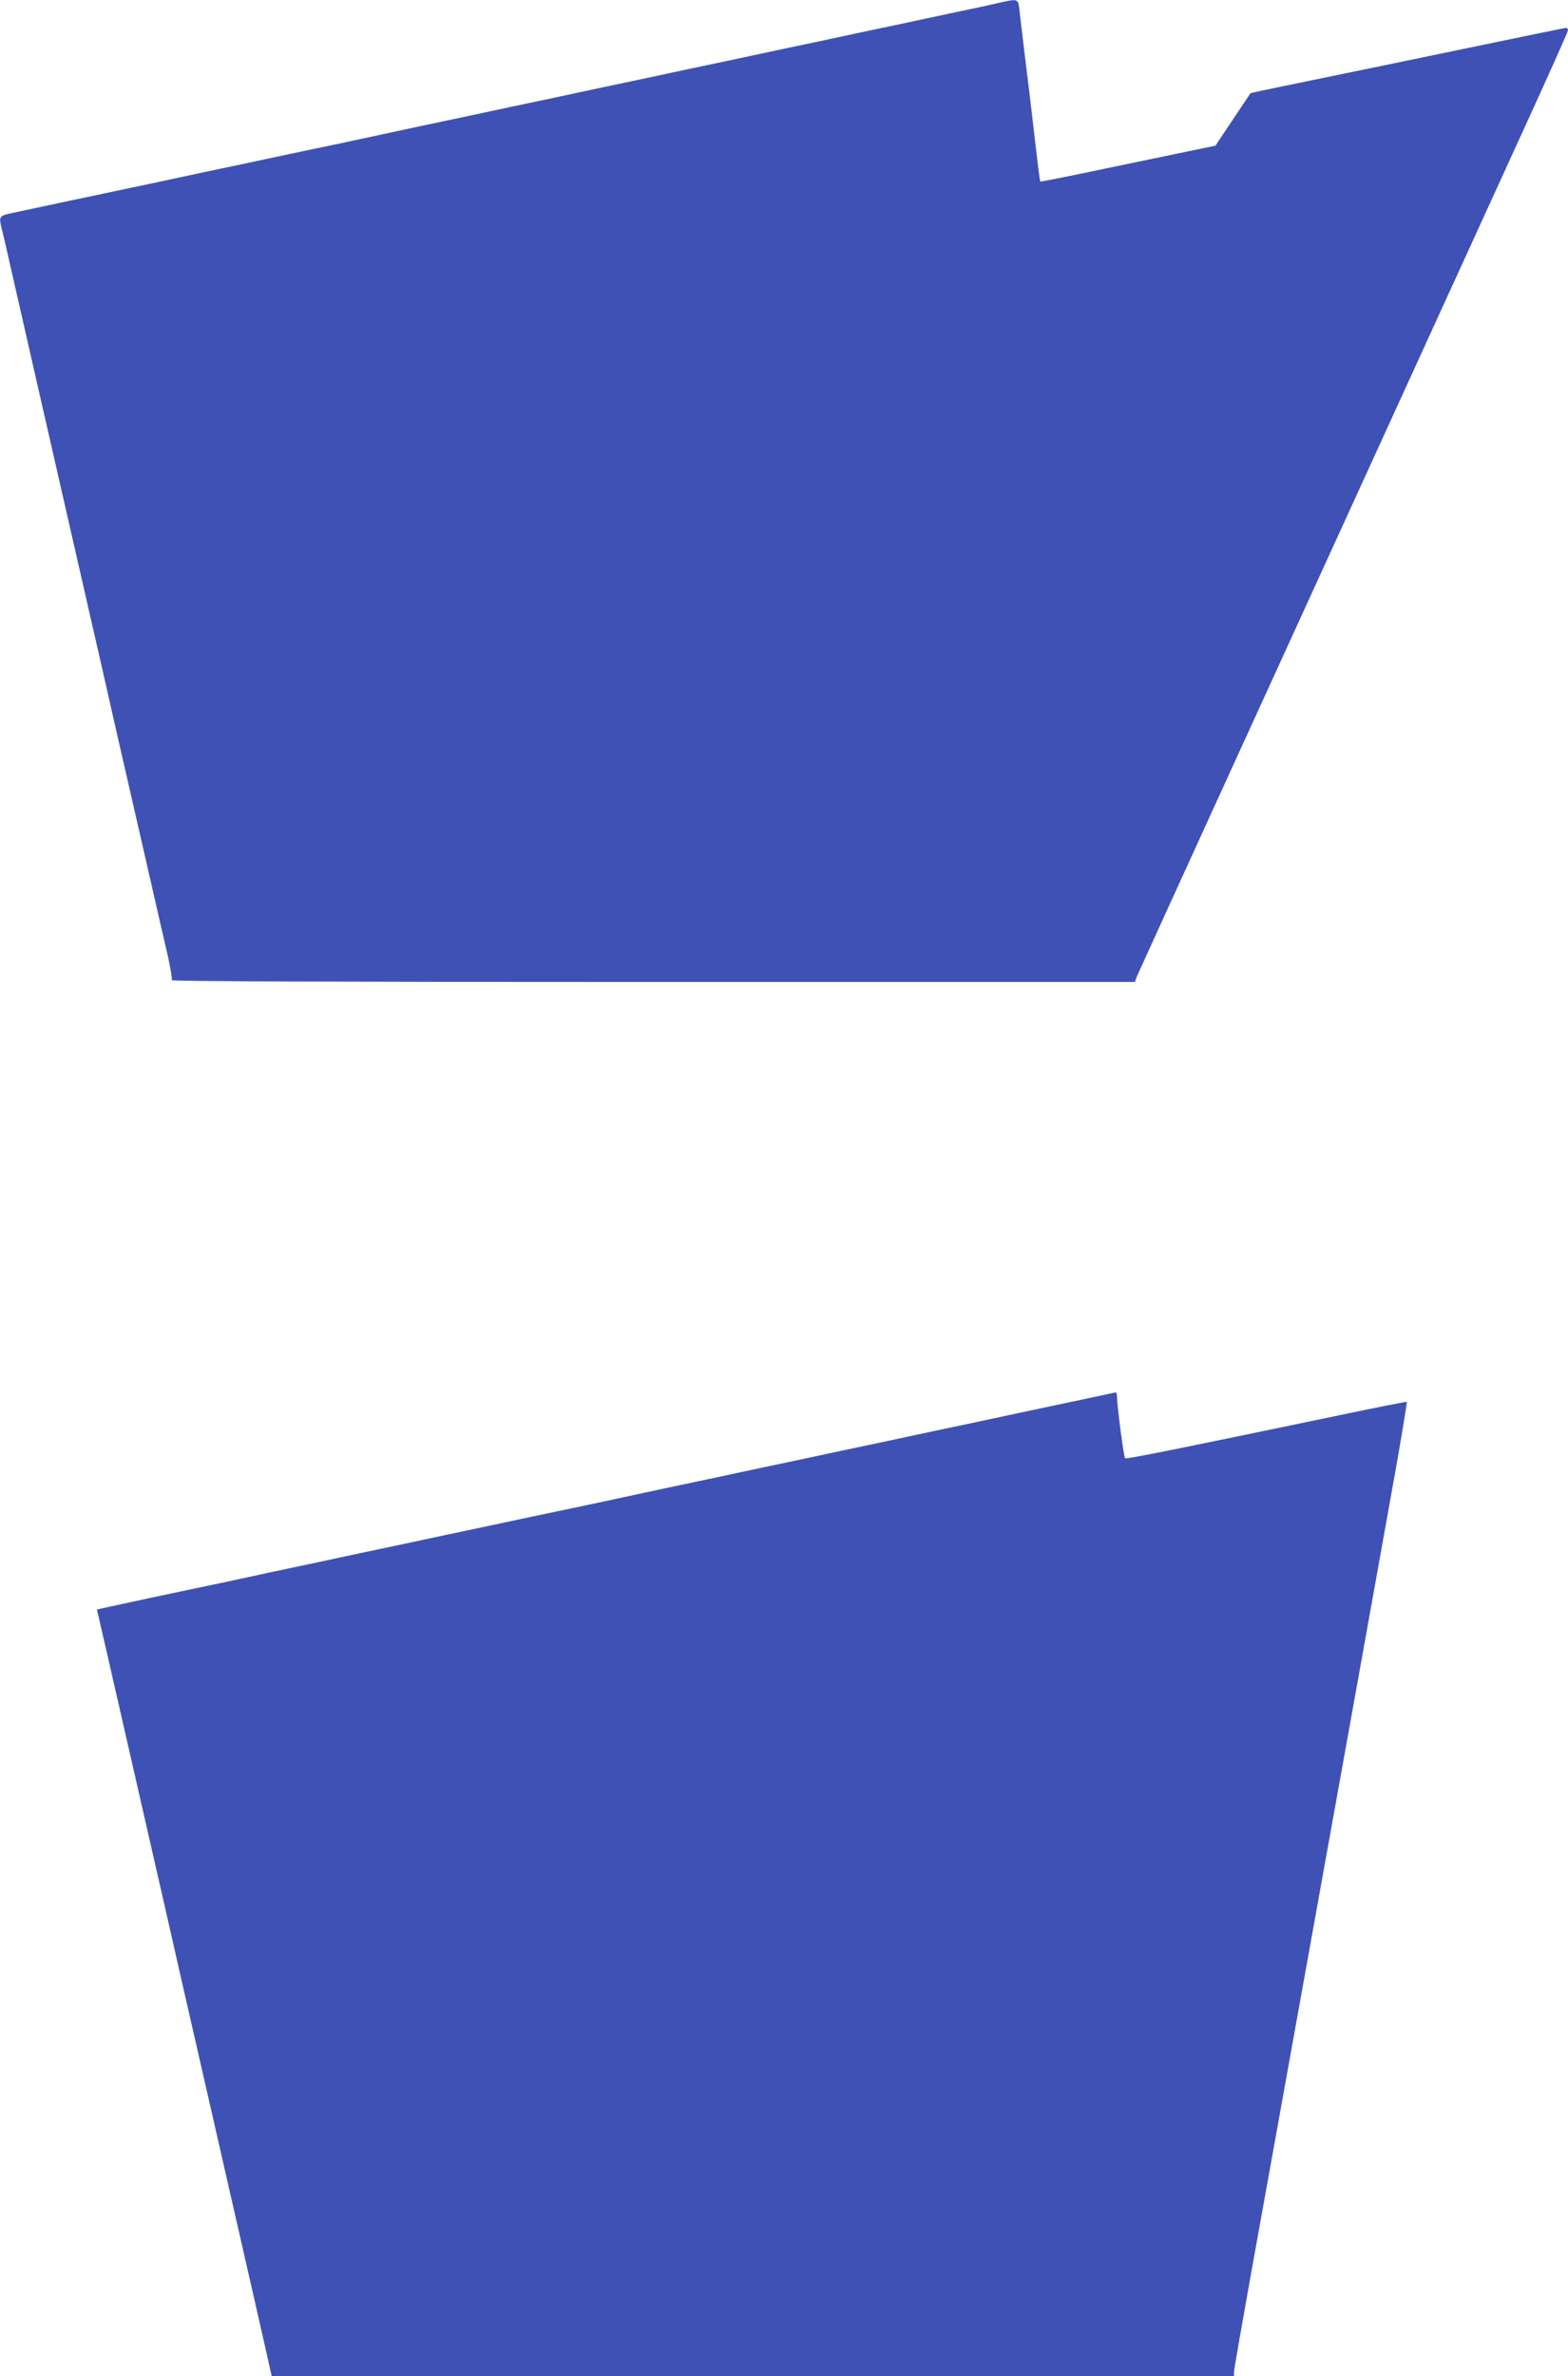
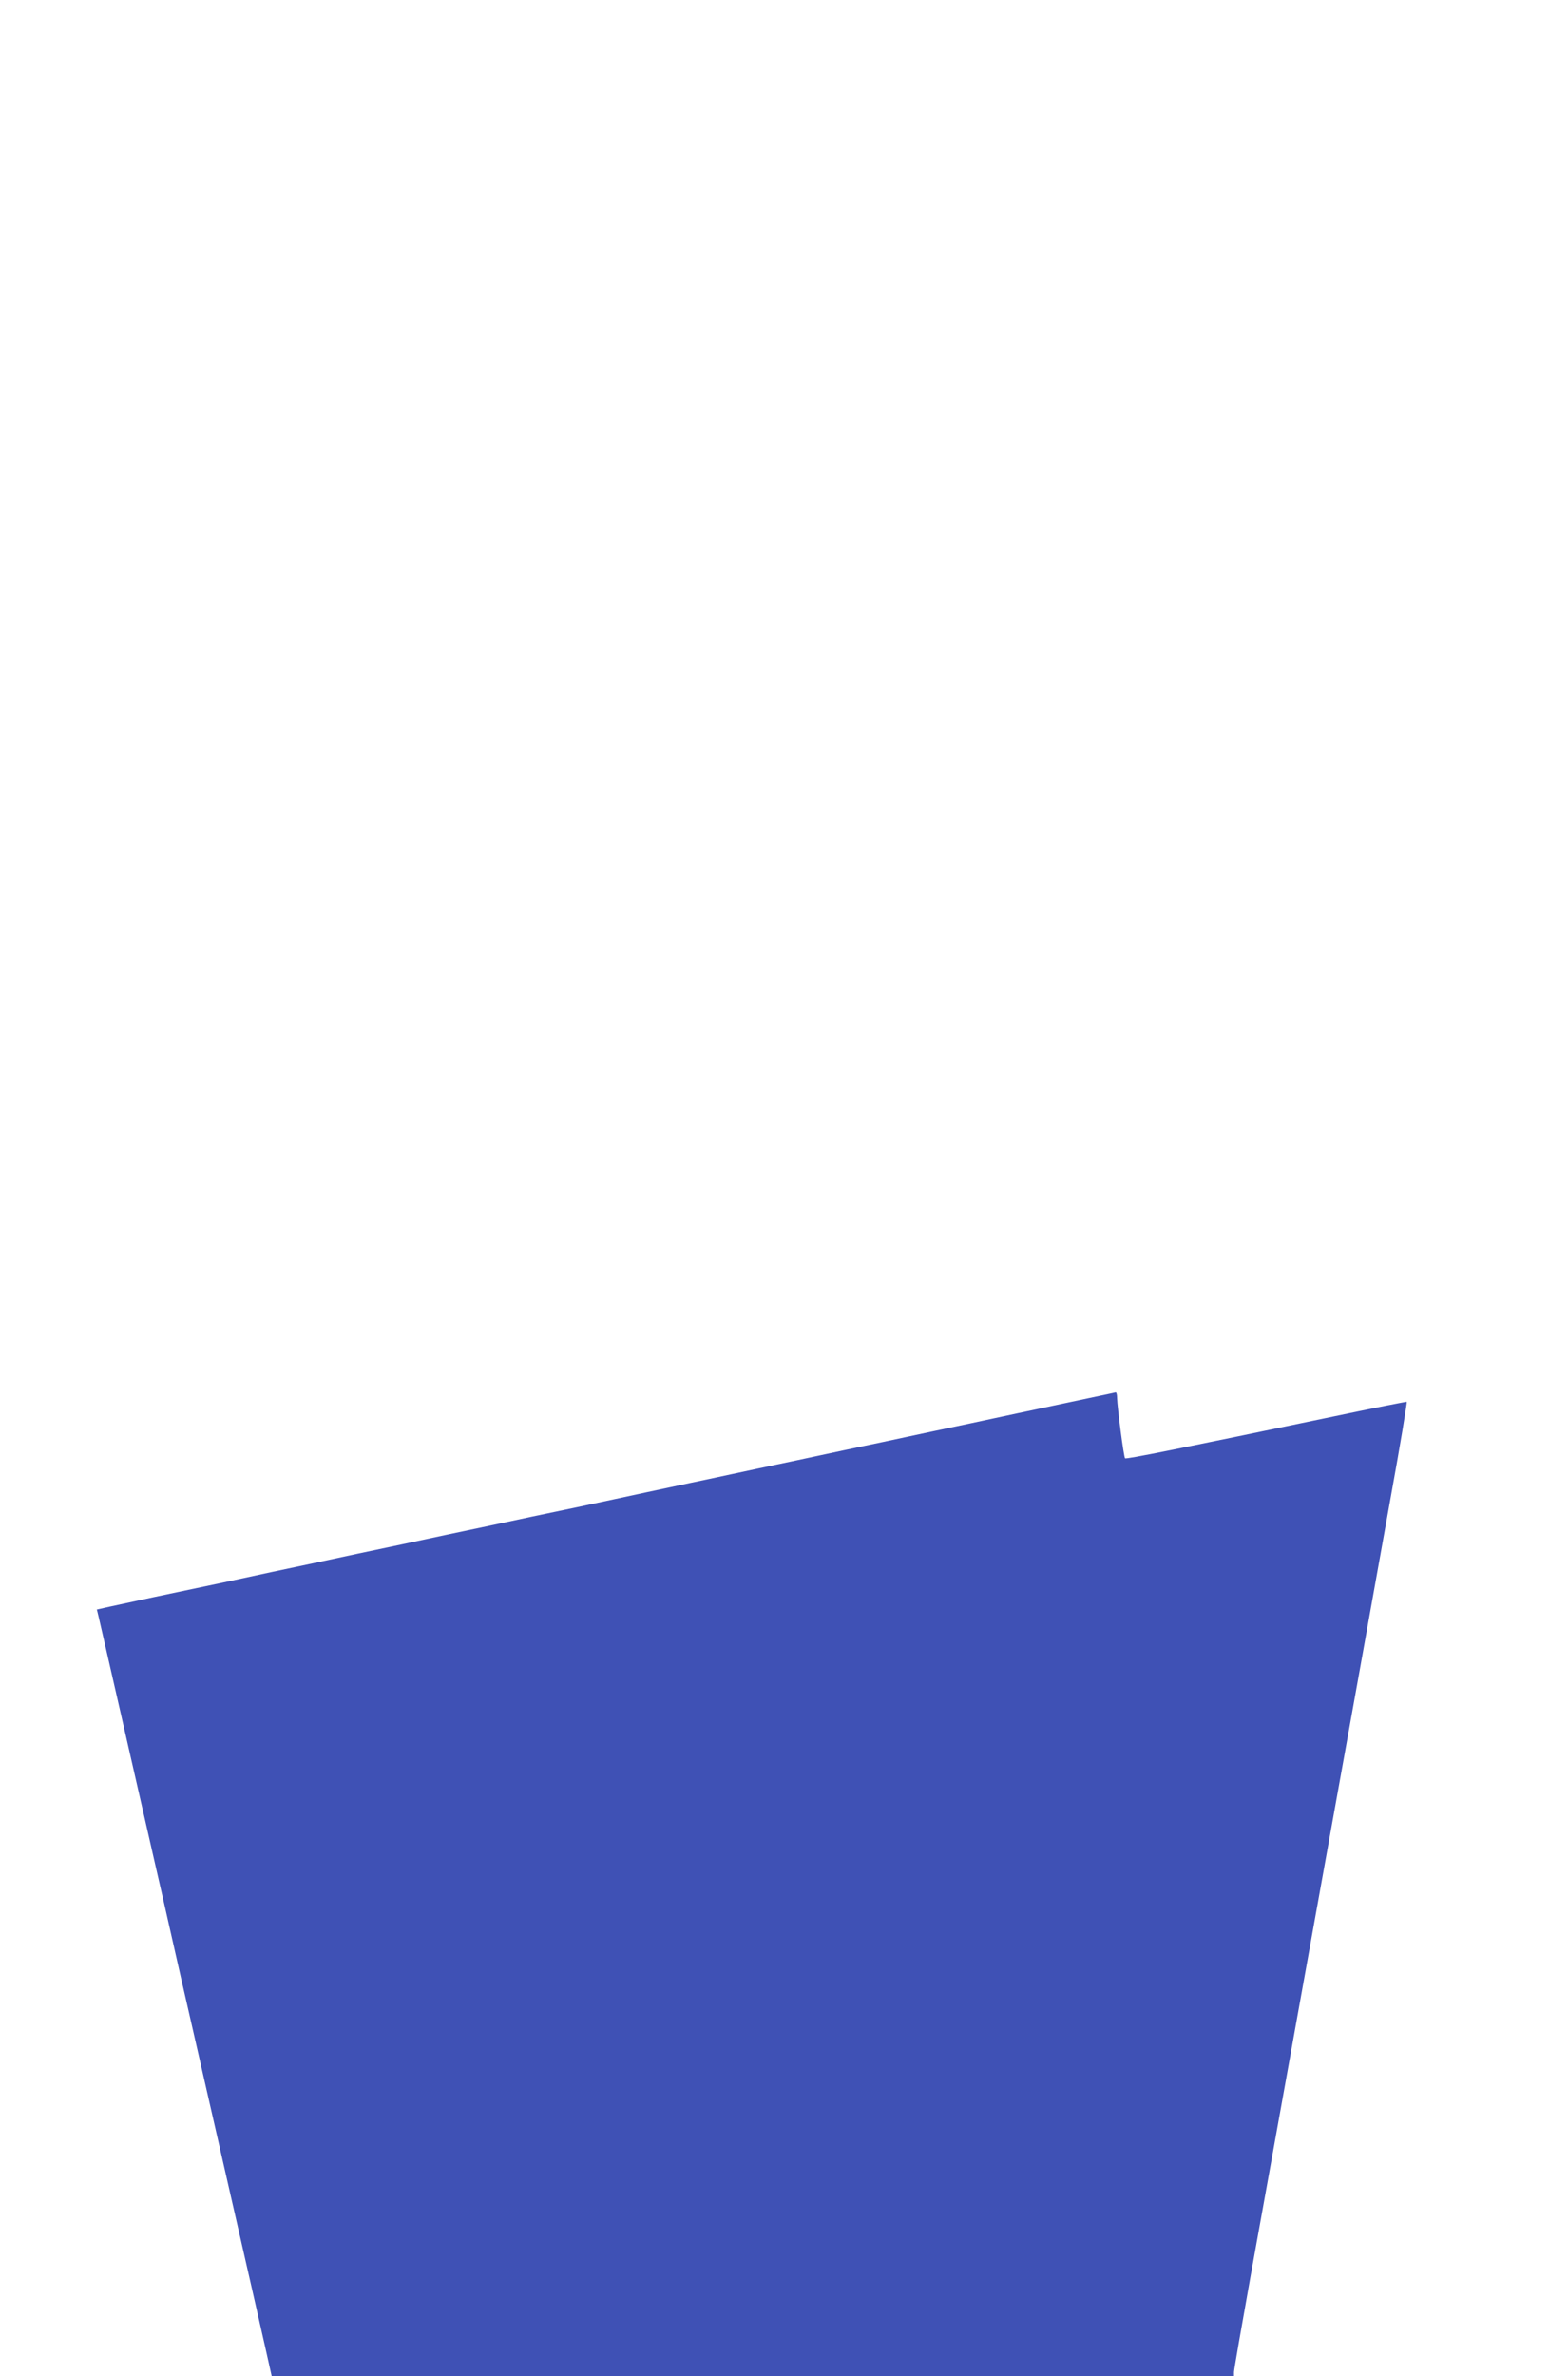
<svg xmlns="http://www.w3.org/2000/svg" version="1.0" width="845pt" height="1280pt" viewBox="0 0 845 1280" preserveAspectRatio="xMidYMid meet">
  <g transform="translate(0,1280) scale(0.1,-0.1)" fill="#3f51b5" stroke="none">
-     <path d="M5380 12784 c-36 -8 -105 -24 -155 -34 -49 -10 -155 -33 -235 -50 -80 -17 -185 -40 -235 -50 -49 -10 -155 -33 -235 -50 -80 -17 -185 -40 -235 -50 -49 -10 -155 -33 -235 -50 -80 -17 -185 -40 -235 -50 -49 -10 -155 -33 -235 -50 -80 -17 -185 -40 -235 -50 -49 -10 -155 -33 -235 -50 -80 -17 -185 -40 -235 -50 -49 -10 -155 -33 -235 -50 -80 -17 -185 -40 -235 -50 -49 -10 -153 -33 -230 -49 -77 -17 -247 -53 -377 -81 -131 -27 -344 -72 -473 -100 -129 -27 -341 -72 -470 -100 -129 -27 -342 -73 -473 -100 -130 -28 -270 -58 -309 -66 -80 -17 -80 -18 -63 -89 6 -22 33 -139 60 -260 28 -121 68 -299 90 -395 81 -354 123 -540 170 -745 47 -205 89 -391 170 -745 22 -96 63 -274 90 -395 27 -121 68 -299 90 -395 46 -201 103 -450 159 -695 21 -93 51 -223 66 -287 14 -65 24 -122 20 -128 -4 -7 837 -10 2592 -10 l2599 0 10 28 c9 22 657 1441 2100 4597 123 269 224 495 224 502 0 7 -4 13 -10 13 -5 0 -238 -48 -517 -106 -279 -58 -636 -132 -793 -164 -157 -32 -309 -64 -338 -70 l-53 -12 -95 -142 -94 -141 -112 -23 c-62 -13 -274 -57 -471 -98 -198 -42 -360 -74 -361 -72 -2 2 -13 89 -25 193 -12 105 -26 224 -31 265 -13 102 -48 392 -56 463 -7 66 -6 65 -114 41z" />
    <path d="M5985 5293 c-57 -12 -311 -66 -390 -83 -49 -10 -155 -33 -235 -50 -80 -17 -185 -40 -235 -50 -49 -10 -155 -33 -235 -50 -80 -17 -185 -40 -235 -50 -49 -10 -155 -33 -235 -50 -80 -17 -185 -40 -235 -50 -49 -10 -155 -33 -235 -50 -80 -17 -185 -40 -235 -50 -49 -10 -153 -33 -230 -49 -77 -17 -247 -53 -377 -81 -131 -27 -344 -72 -473 -100 -129 -27 -341 -72 -470 -100 -129 -27 -341 -72 -470 -100 -129 -27 -340 -72 -467 -100 -128 -27 -309 -65 -403 -85 -93 -20 -200 -43 -236 -51 l-67 -15 9 -37 c9 -39 58 -251 139 -607 47 -205 89 -391 170 -745 22 -96 63 -274 90 -395 27 -121 68 -299 90 -395 81 -354 123 -540 170 -745 54 -238 112 -490 170 -745 22 -96 54 -239 72 -317 l32 -143 2593 0 2593 0 0 21 c0 12 41 246 90 520 87 480 151 840 370 2054 161 892 283 1571 383 2130 52 286 91 521 88 523 -4 1 -177 -33 -386 -77 -858 -179 -1126 -233 -1132 -227 -7 6 -42 276 -43 324 0 17 -3 31 -7 31 -5 -1 -17 -3 -28 -6z" />
  </g>
</svg>